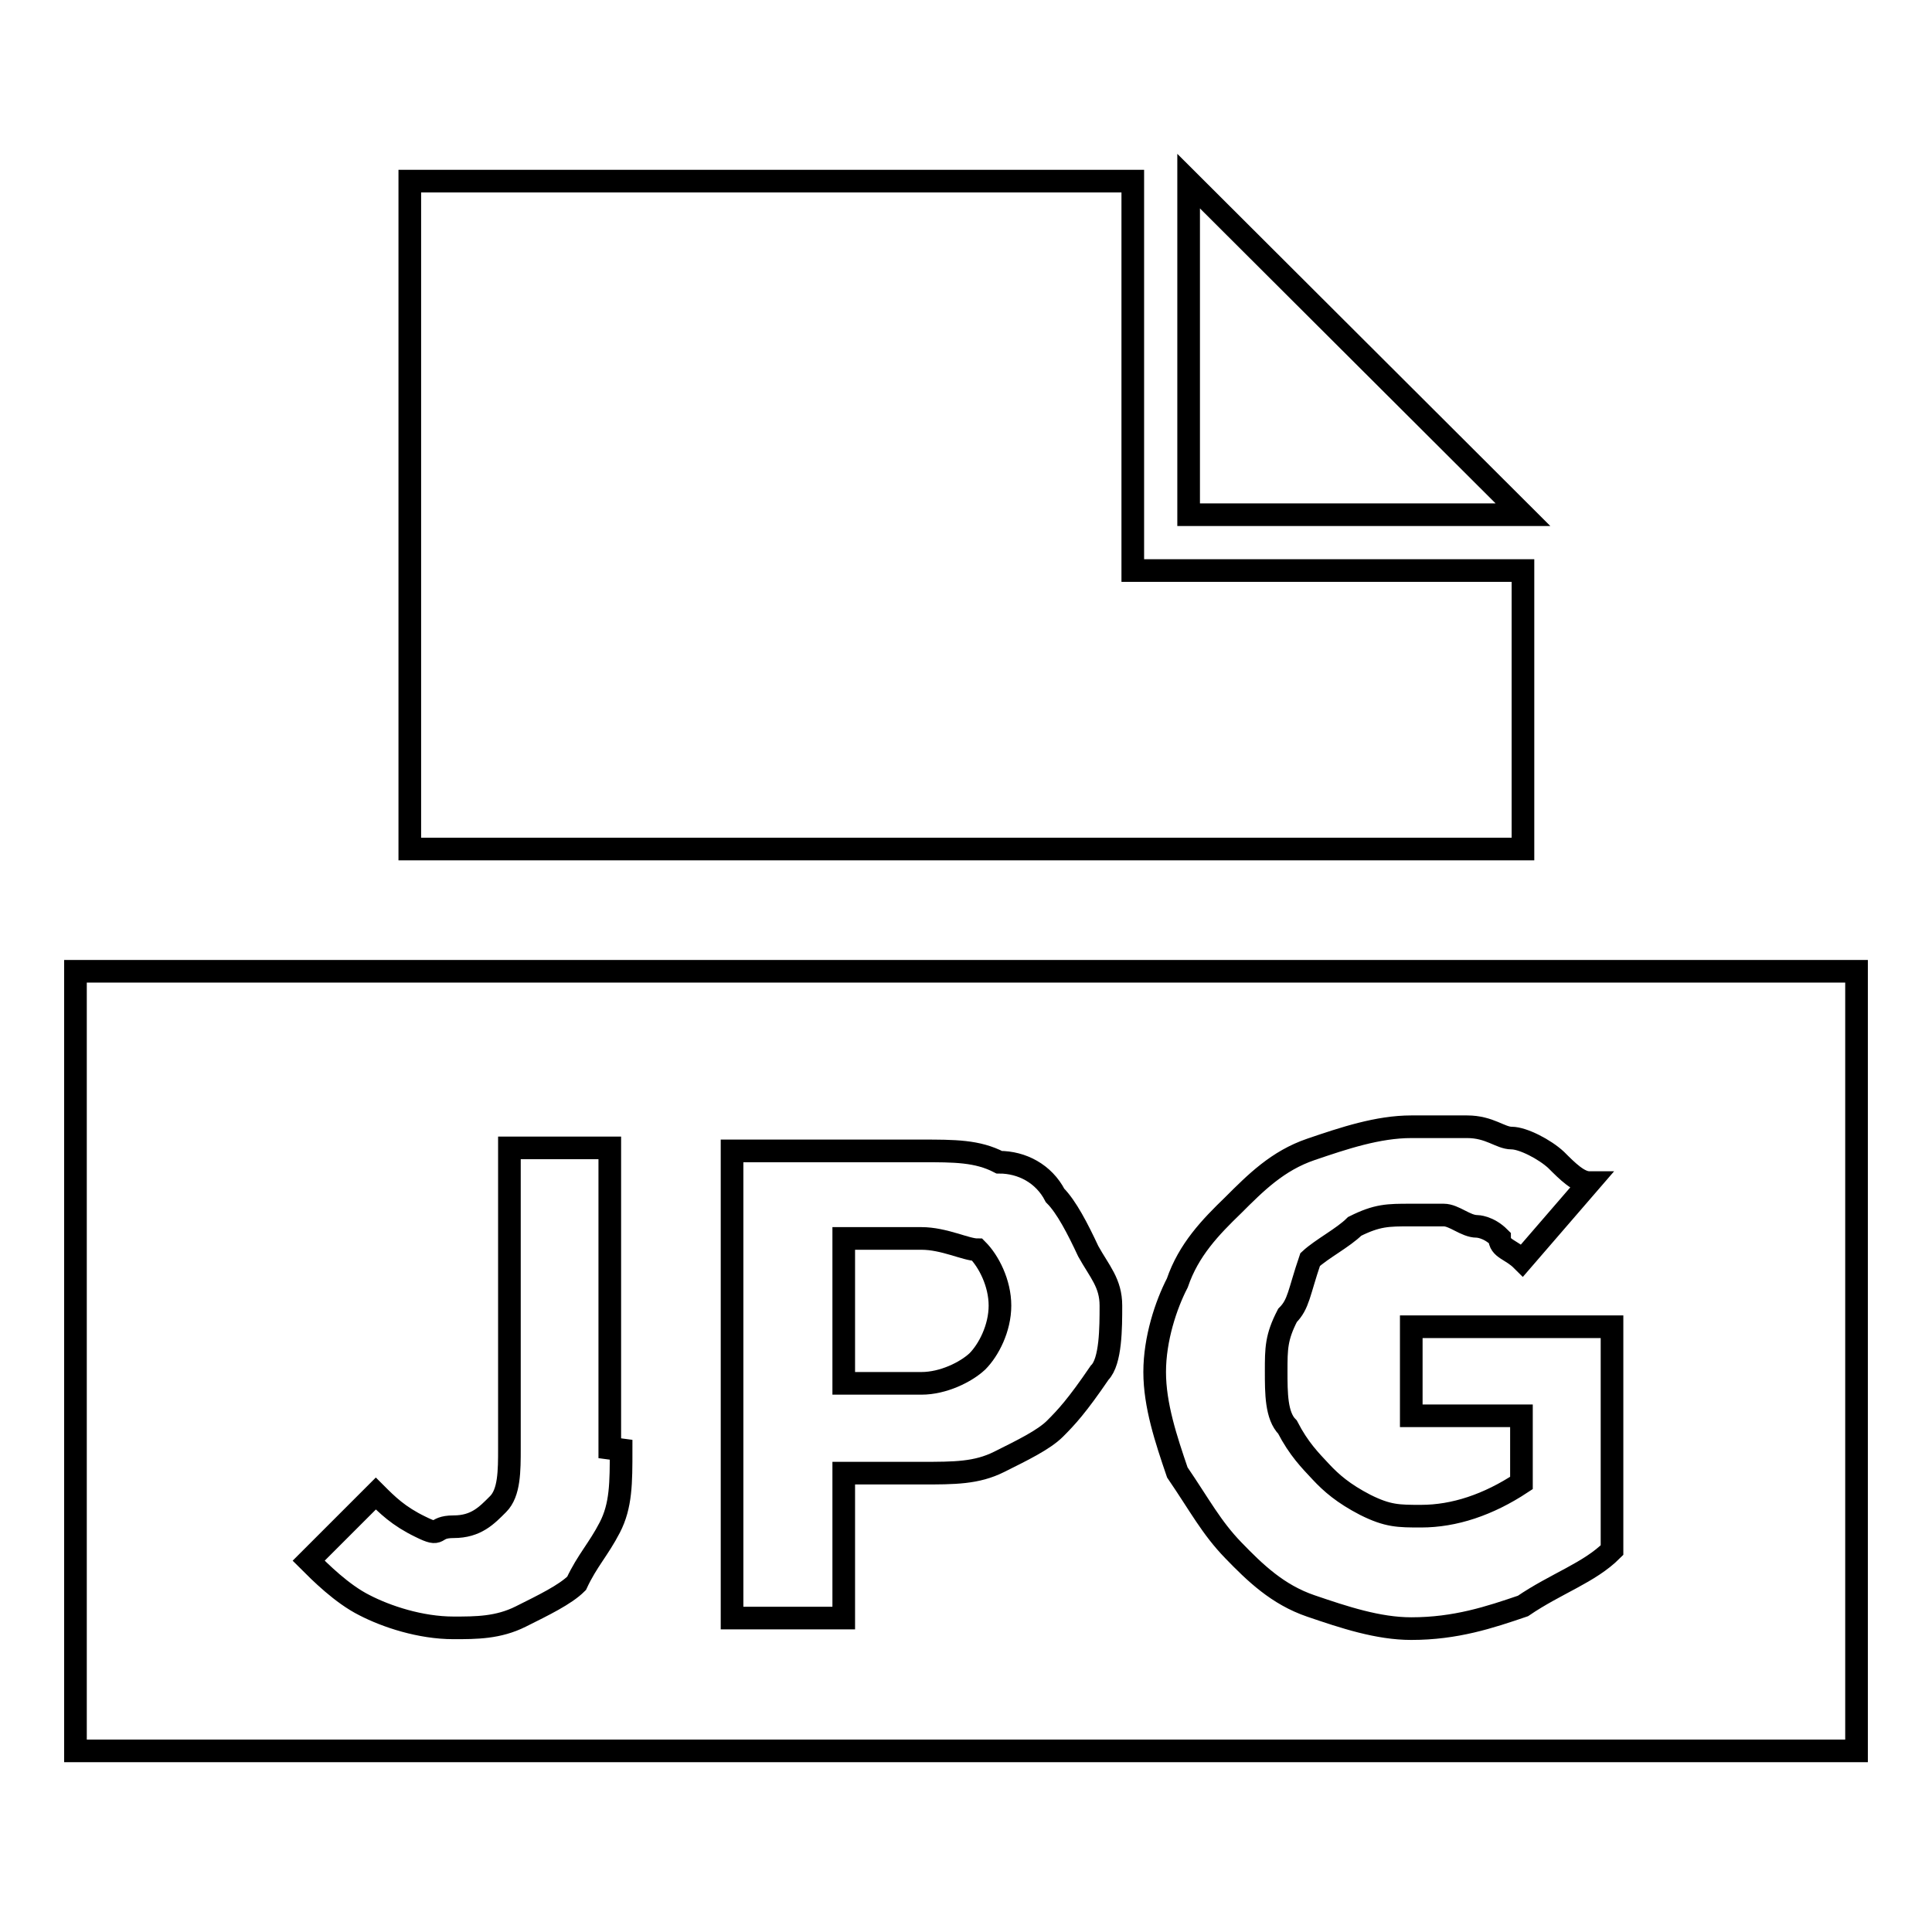
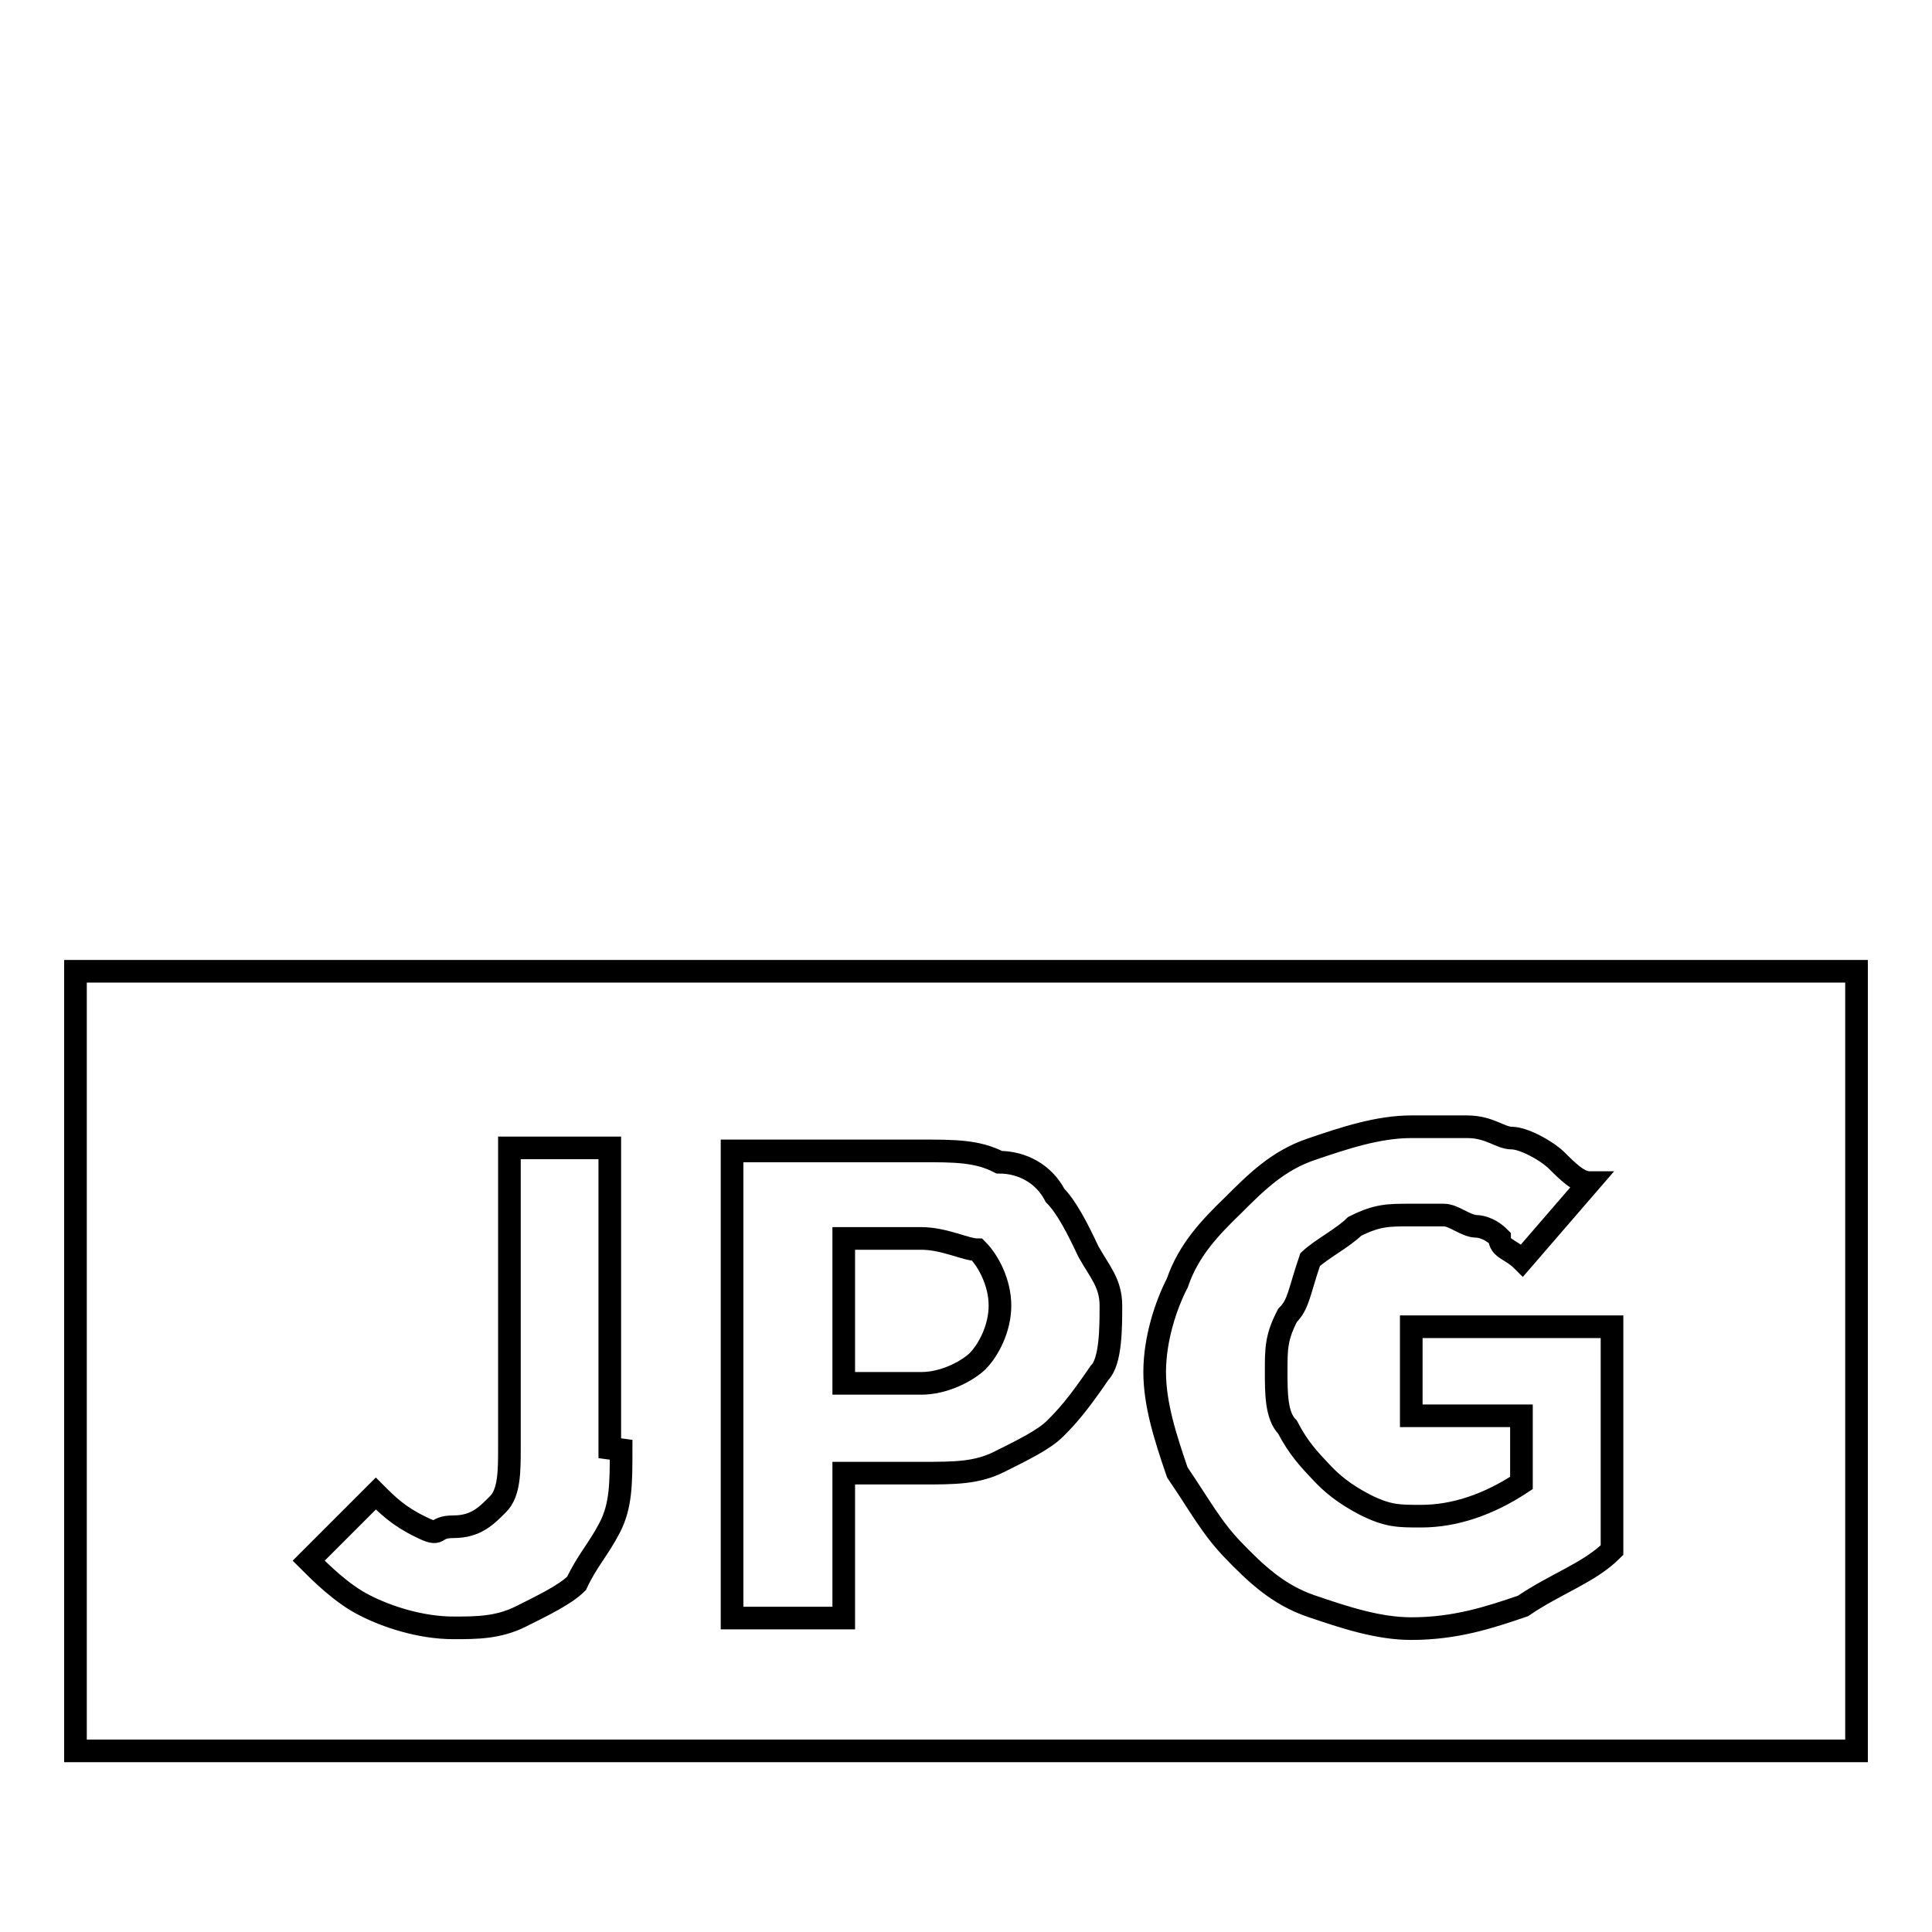
<svg xmlns="http://www.w3.org/2000/svg" version="1.1" x="0px" y="0px" viewBox="0 0 256 256" enable-background="new 0 0 256 256" xml:space="preserve">
  <g>
    <g>
-       <path stroke-width="3" fill-opacity="0" stroke="#000000" d="M150.1,75.6V24H54.3v88.5h147.5V75.6H150.1z" />
-       <path stroke-width="3" fill-opacity="0" stroke="#000000" d="M201.8,68.2h-44.3V24L201.8,68.2z" />
      <path stroke-width="3" fill-opacity="0" stroke="#000000" d="M122.1,164.1h-10.3v19.2h10.3c2.9,0,5.9-1.5,7.4-2.9c1.5-1.5,3-4.4,3-7.4l0,0c0-3-1.5-5.9-3-7.4C128,165.6,125.1,164.1,122.1,164.1z" />
      <path stroke-width="3" fill-opacity="0" stroke="#000000" d="M10,128.7V232h236V128.7H10z M82.3,192.1c0,4.4,0,7.4-1.5,10.3c-1.5,2.9-3,4.4-4.4,7.4c-1.5,1.5-4.4,2.9-7.4,4.4c-3,1.5-5.9,1.5-8.9,1.5c-4.4,0-8.9-1.5-11.8-3c-3-1.5-5.9-4.4-7.4-5.9l8.9-8.9c1.5,1.5,3,3,5.9,4.4c3,1.5,1.5,0,4.4,0c3,0,4.4-1.5,5.9-3c1.5-1.5,1.5-4.4,1.5-7.4v-39.8h13.3v39.8L82.3,192.1L82.3,192.1z M147.2,173c0,2.9,0,7.4-1.5,8.9c-3,4.4-4.4,5.9-5.9,7.4c-1.5,1.5-4.4,2.9-7.4,4.4c-3,1.5-5.9,1.5-10.3,1.5h-10.3v19.2H97v-61.9h25.1c4.4,0,7.4,0,10.3,1.5c3,0,5.9,1.5,7.4,4.4c1.5,1.5,3,4.4,4.4,7.4C145.7,168.5,147.2,170,147.2,173L147.2,173z M213.6,205.4c-3,3-7.4,4.4-11.8,7.4c-4.4,1.5-8.9,3-14.8,3c-4.4,0-8.9-1.5-13.3-3c-4.4-1.5-7.4-4.4-10.3-7.4s-4.4-5.9-7.4-10.3c-1.5-4.4-3-8.9-3-13.3l0,0c0-4.4,1.5-8.9,3-11.8c1.5-4.4,4.4-7.4,7.4-10.3c3-3,5.9-5.9,10.3-7.4c4.4-1.5,8.9-3,13.3-3c3,0,5.9,0,7.4,0c3,0,4.4,1.5,5.9,1.5s4.4,1.5,5.9,2.9c1.5,1.5,3,3,4.4,3l-8.9,10.3c-1.5-1.5-3-1.5-3-3c-1.5-1.5-3-1.5-3-1.5c-1.5,0-3-1.5-4.4-1.5s-3,0-4.4,0c-3,0-4.4,0-7.4,1.5c-1.5,1.5-4.4,3-5.9,4.4c-1.5,4.4-1.5,5.9-3,7.4c-1.5,2.9-1.5,4.4-1.5,7.4l0,0c0,2.9,0,5.9,1.5,7.4c1.5,2.9,3,4.4,4.4,5.9s3,2.9,5.9,4.4c3,1.5,4.4,1.5,7.4,1.5c4.4,0,8.9-1.5,13.3-4.4v-8.9H187v-11.8h26.6V205.4z" />
    </g>
  </g>
</svg>